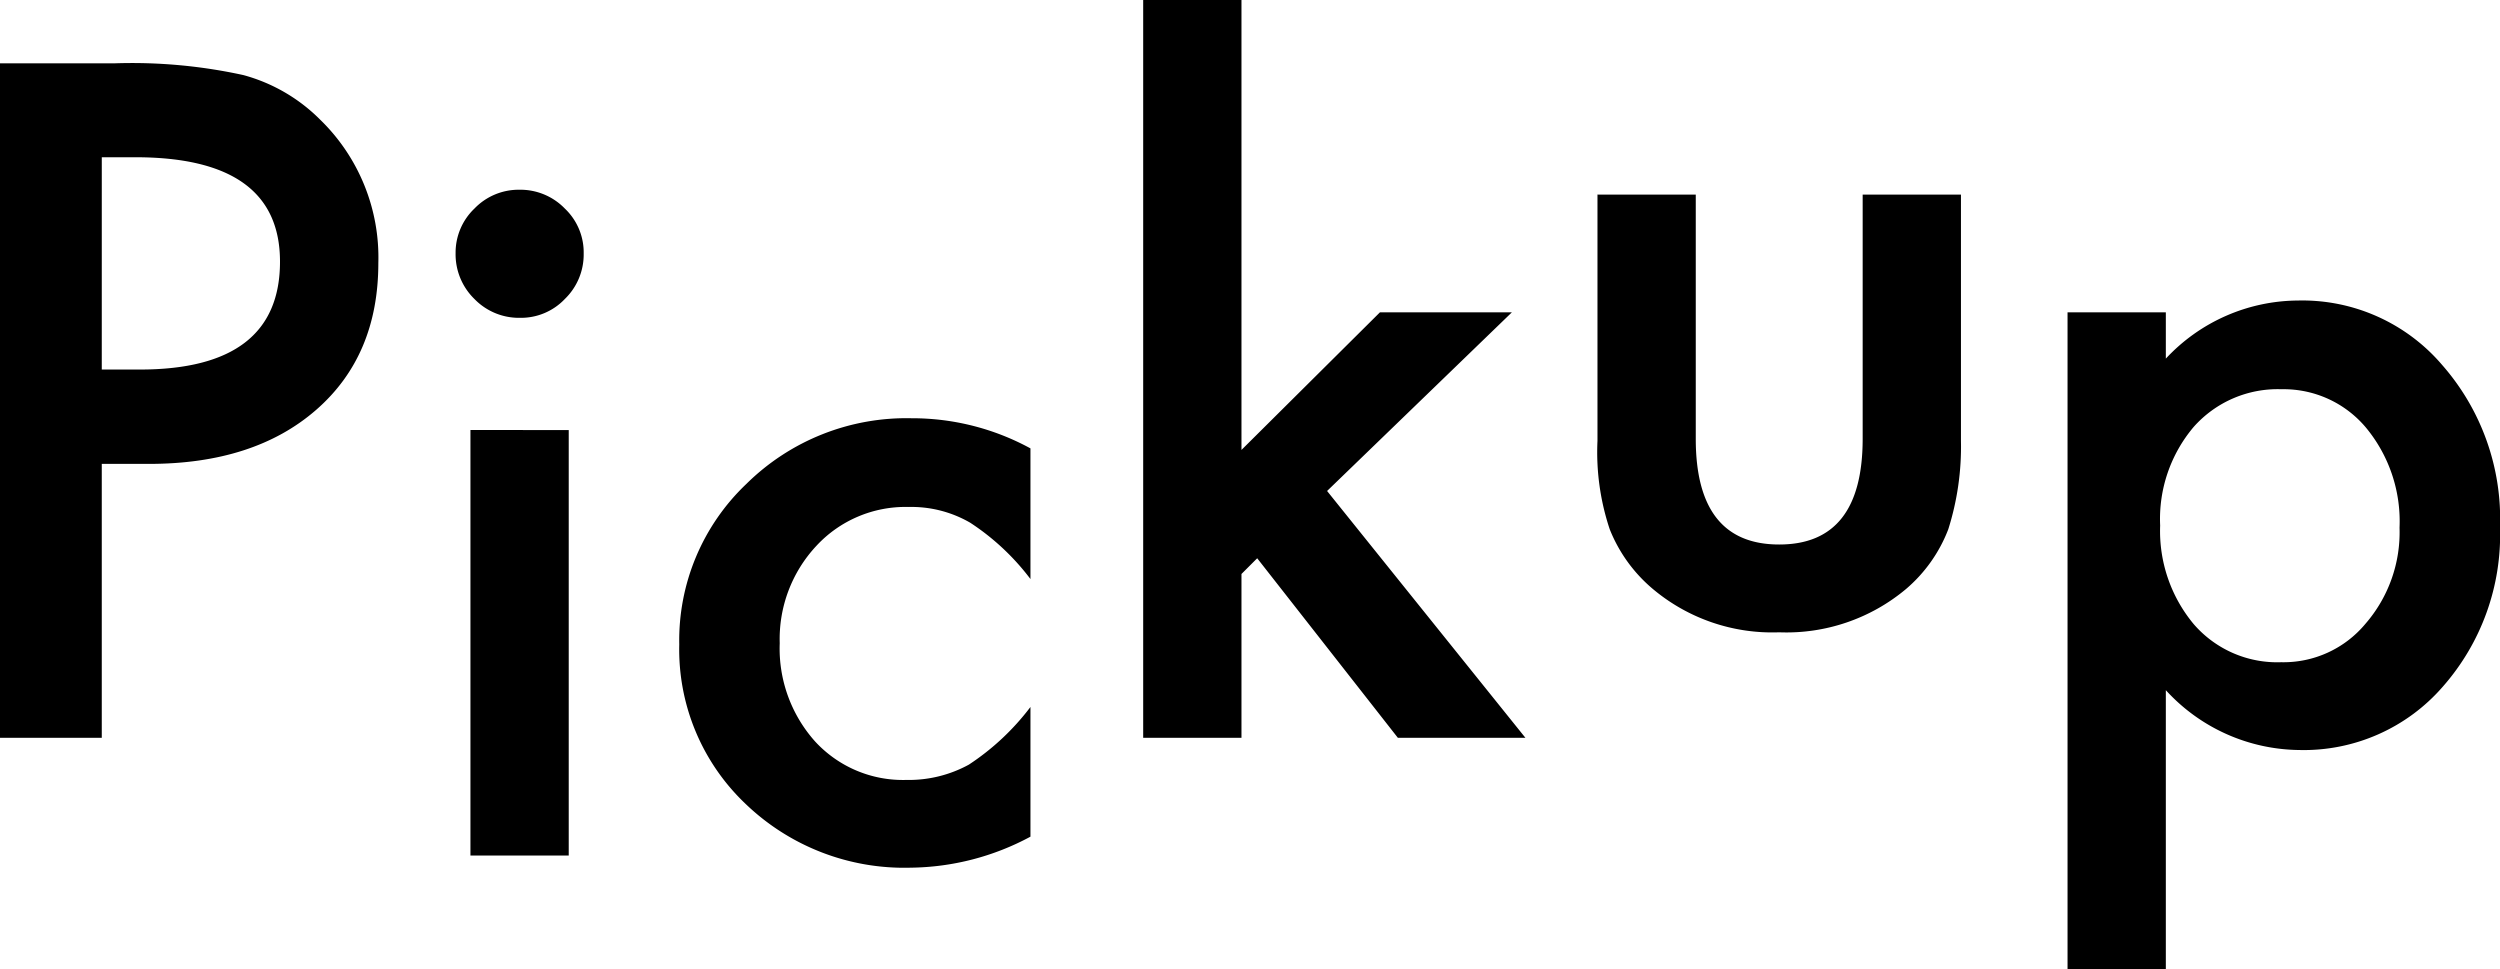
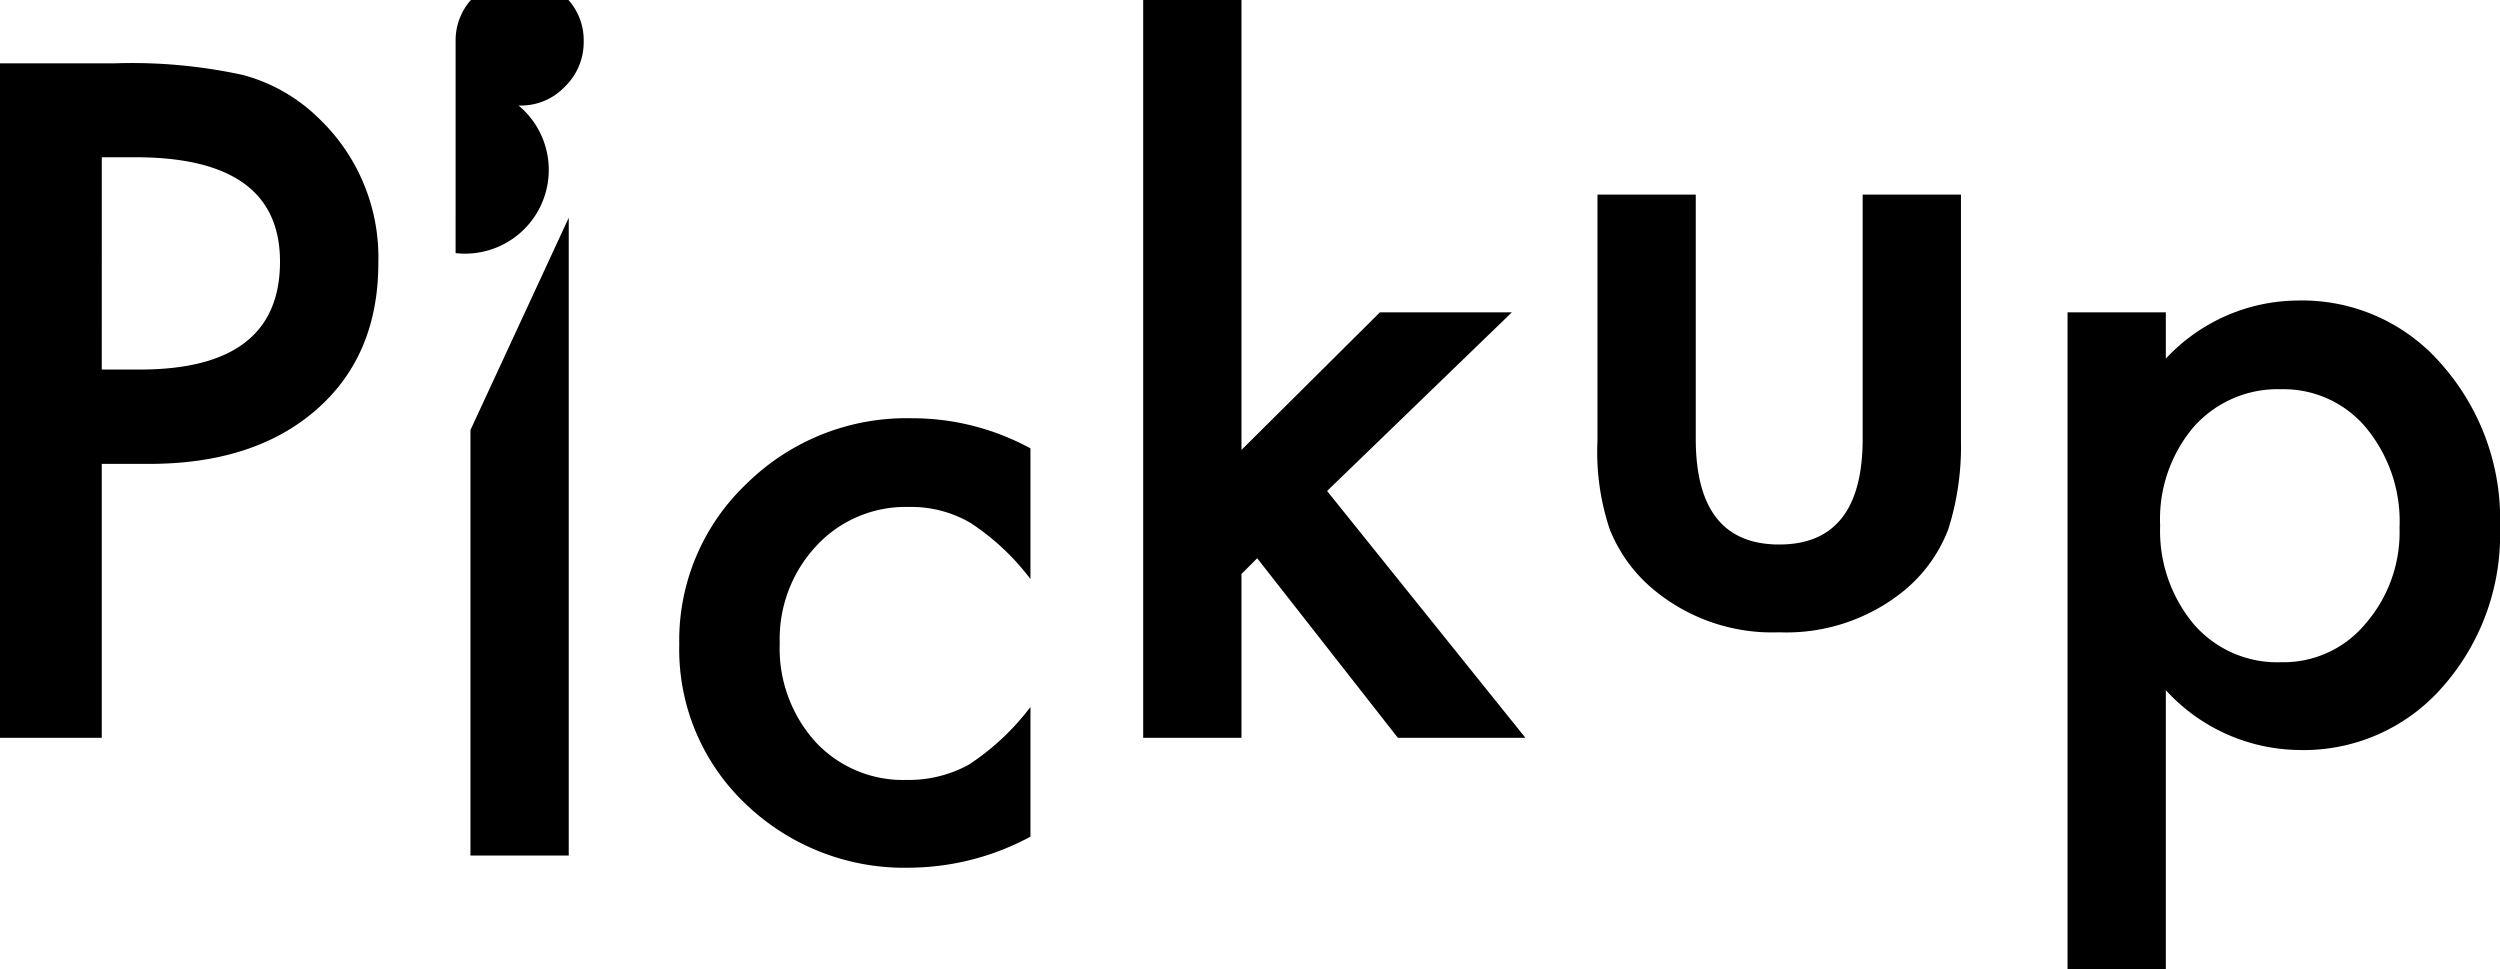
<svg xmlns="http://www.w3.org/2000/svg" width="212.385" height="82.346" viewBox="0 0 212.385 82.346">
-   <path id="パス_31758" data-name="パス 31758" d="M-91.895-23.268V0h-8.646V-57.3h9.8a44.188,44.188,0,0,1,10.873,1A14.582,14.582,0,0,1-73.34-52.51,16.306,16.306,0,0,1-68.4-40.338q0,7.867-5.27,12.469t-14.213,4.6Zm0-8.016h3.229q11.912,0,11.912-9.166,0-8.869-12.283-8.869h-2.857Zm39.67,5.139V10h-8.35V-26.145Zm-9.611-15.029a5.172,5.172,0,0,1,1.6-3.785,5.214,5.214,0,0,1,3.822-1.6,5.257,5.257,0,0,1,3.859,1.6,5.136,5.136,0,0,1,1.6,3.822,5.257,5.257,0,0,1-1.6,3.859,5.136,5.136,0,0,1-3.822,1.6,5.257,5.257,0,0,1-3.859-1.6A5.3,5.3,0,0,1-61.836-41.174ZM-13-24.586v11.1a20.344,20.344,0,0,0-5.121-4.787,9.976,9.976,0,0,0-5.232-1.336,10.314,10.314,0,0,0-7.83,3.3A11.584,11.584,0,0,0-34.3-8.035,11.847,11.847,0,0,0-31.294.314,10.135,10.135,0,0,0-23.538,3.58a10.609,10.609,0,0,0,5.307-1.3A21.041,21.041,0,0,0-13-2.617V8.4a21.927,21.927,0,0,1-10.168,2.635A19.456,19.456,0,0,1-37.195,5.621,18.082,18.082,0,0,1-42.835-7.924,18.324,18.324,0,0,1-37.12-21.58a19.335,19.335,0,0,1,14.027-5.566A20.961,20.961,0,0,1-13-24.586ZM4.927-62.678v38.223L16.691-36.145H27.9L12.2-20.967,29.048,0H18.212L6.263-15.252,4.927-13.916V0h-8.35V-62.678ZM43.521-46.145V-25.4q0,8.98,7.088,8.98T57.7-25.4V-46.145h8.35v20.93a23.287,23.287,0,0,1-1.076,7.5,12.592,12.592,0,0,1-3.6,5.084A15.821,15.821,0,0,1,50.609-8.961a15.767,15.767,0,0,1-10.725-3.674,12.8,12.8,0,0,1-3.674-5.084,20.672,20.672,0,0,1-1.039-7.5v-20.93ZM83.455,19.668h-8.35V-36.145h8.35v3.934a15.45,15.45,0,0,1,11.207-4.936,15.626,15.626,0,0,1,12.283,5.492,19.833,19.833,0,0,1,4.9,13.768,19.528,19.528,0,0,1-4.861,13.545A15.646,15.646,0,0,1,94.811,1.039,15.556,15.556,0,0,1,83.455-4.045ZM103.309-17.85a12.483,12.483,0,0,0-2.82-8.461,9.116,9.116,0,0,0-7.2-3.3,9.54,9.54,0,0,0-7.459,3.191,12.1,12.1,0,0,0-2.857,8.387A12.359,12.359,0,0,0,85.83-9.648,9.377,9.377,0,0,0,93.252-6.42a9.05,9.05,0,0,0,7.162-3.266A11.857,11.857,0,0,0,103.309-17.85Z" transform="translate(100.541 62.678)" />
+   <path id="パス_31758" data-name="パス 31758" d="M-91.895-23.268V0h-8.646V-57.3h9.8a44.188,44.188,0,0,1,10.873,1A14.582,14.582,0,0,1-73.34-52.51,16.306,16.306,0,0,1-68.4-40.338q0,7.867-5.27,12.469t-14.213,4.6Zm0-8.016h3.229q11.912,0,11.912-9.166,0-8.869-12.283-8.869h-2.857m39.67,5.139V10h-8.35V-26.145Zm-9.611-15.029a5.172,5.172,0,0,1,1.6-3.785,5.214,5.214,0,0,1,3.822-1.6,5.257,5.257,0,0,1,3.859,1.6,5.136,5.136,0,0,1,1.6,3.822,5.257,5.257,0,0,1-1.6,3.859,5.136,5.136,0,0,1-3.822,1.6,5.257,5.257,0,0,1-3.859-1.6A5.3,5.3,0,0,1-61.836-41.174ZM-13-24.586v11.1a20.344,20.344,0,0,0-5.121-4.787,9.976,9.976,0,0,0-5.232-1.336,10.314,10.314,0,0,0-7.83,3.3A11.584,11.584,0,0,0-34.3-8.035,11.847,11.847,0,0,0-31.294.314,10.135,10.135,0,0,0-23.538,3.58a10.609,10.609,0,0,0,5.307-1.3A21.041,21.041,0,0,0-13-2.617V8.4a21.927,21.927,0,0,1-10.168,2.635A19.456,19.456,0,0,1-37.195,5.621,18.082,18.082,0,0,1-42.835-7.924,18.324,18.324,0,0,1-37.12-21.58a19.335,19.335,0,0,1,14.027-5.566A20.961,20.961,0,0,1-13-24.586ZM4.927-62.678v38.223L16.691-36.145H27.9L12.2-20.967,29.048,0H18.212L6.263-15.252,4.927-13.916V0h-8.35V-62.678ZM43.521-46.145V-25.4q0,8.98,7.088,8.98T57.7-25.4V-46.145h8.35v20.93a23.287,23.287,0,0,1-1.076,7.5,12.592,12.592,0,0,1-3.6,5.084A15.821,15.821,0,0,1,50.609-8.961a15.767,15.767,0,0,1-10.725-3.674,12.8,12.8,0,0,1-3.674-5.084,20.672,20.672,0,0,1-1.039-7.5v-20.93ZM83.455,19.668h-8.35V-36.145h8.35v3.934a15.45,15.45,0,0,1,11.207-4.936,15.626,15.626,0,0,1,12.283,5.492,19.833,19.833,0,0,1,4.9,13.768,19.528,19.528,0,0,1-4.861,13.545A15.646,15.646,0,0,1,94.811,1.039,15.556,15.556,0,0,1,83.455-4.045ZM103.309-17.85a12.483,12.483,0,0,0-2.82-8.461,9.116,9.116,0,0,0-7.2-3.3,9.54,9.54,0,0,0-7.459,3.191,12.1,12.1,0,0,0-2.857,8.387A12.359,12.359,0,0,0,85.83-9.648,9.377,9.377,0,0,0,93.252-6.42a9.05,9.05,0,0,0,7.162-3.266A11.857,11.857,0,0,0,103.309-17.85Z" transform="translate(100.541 62.678)" />
</svg>